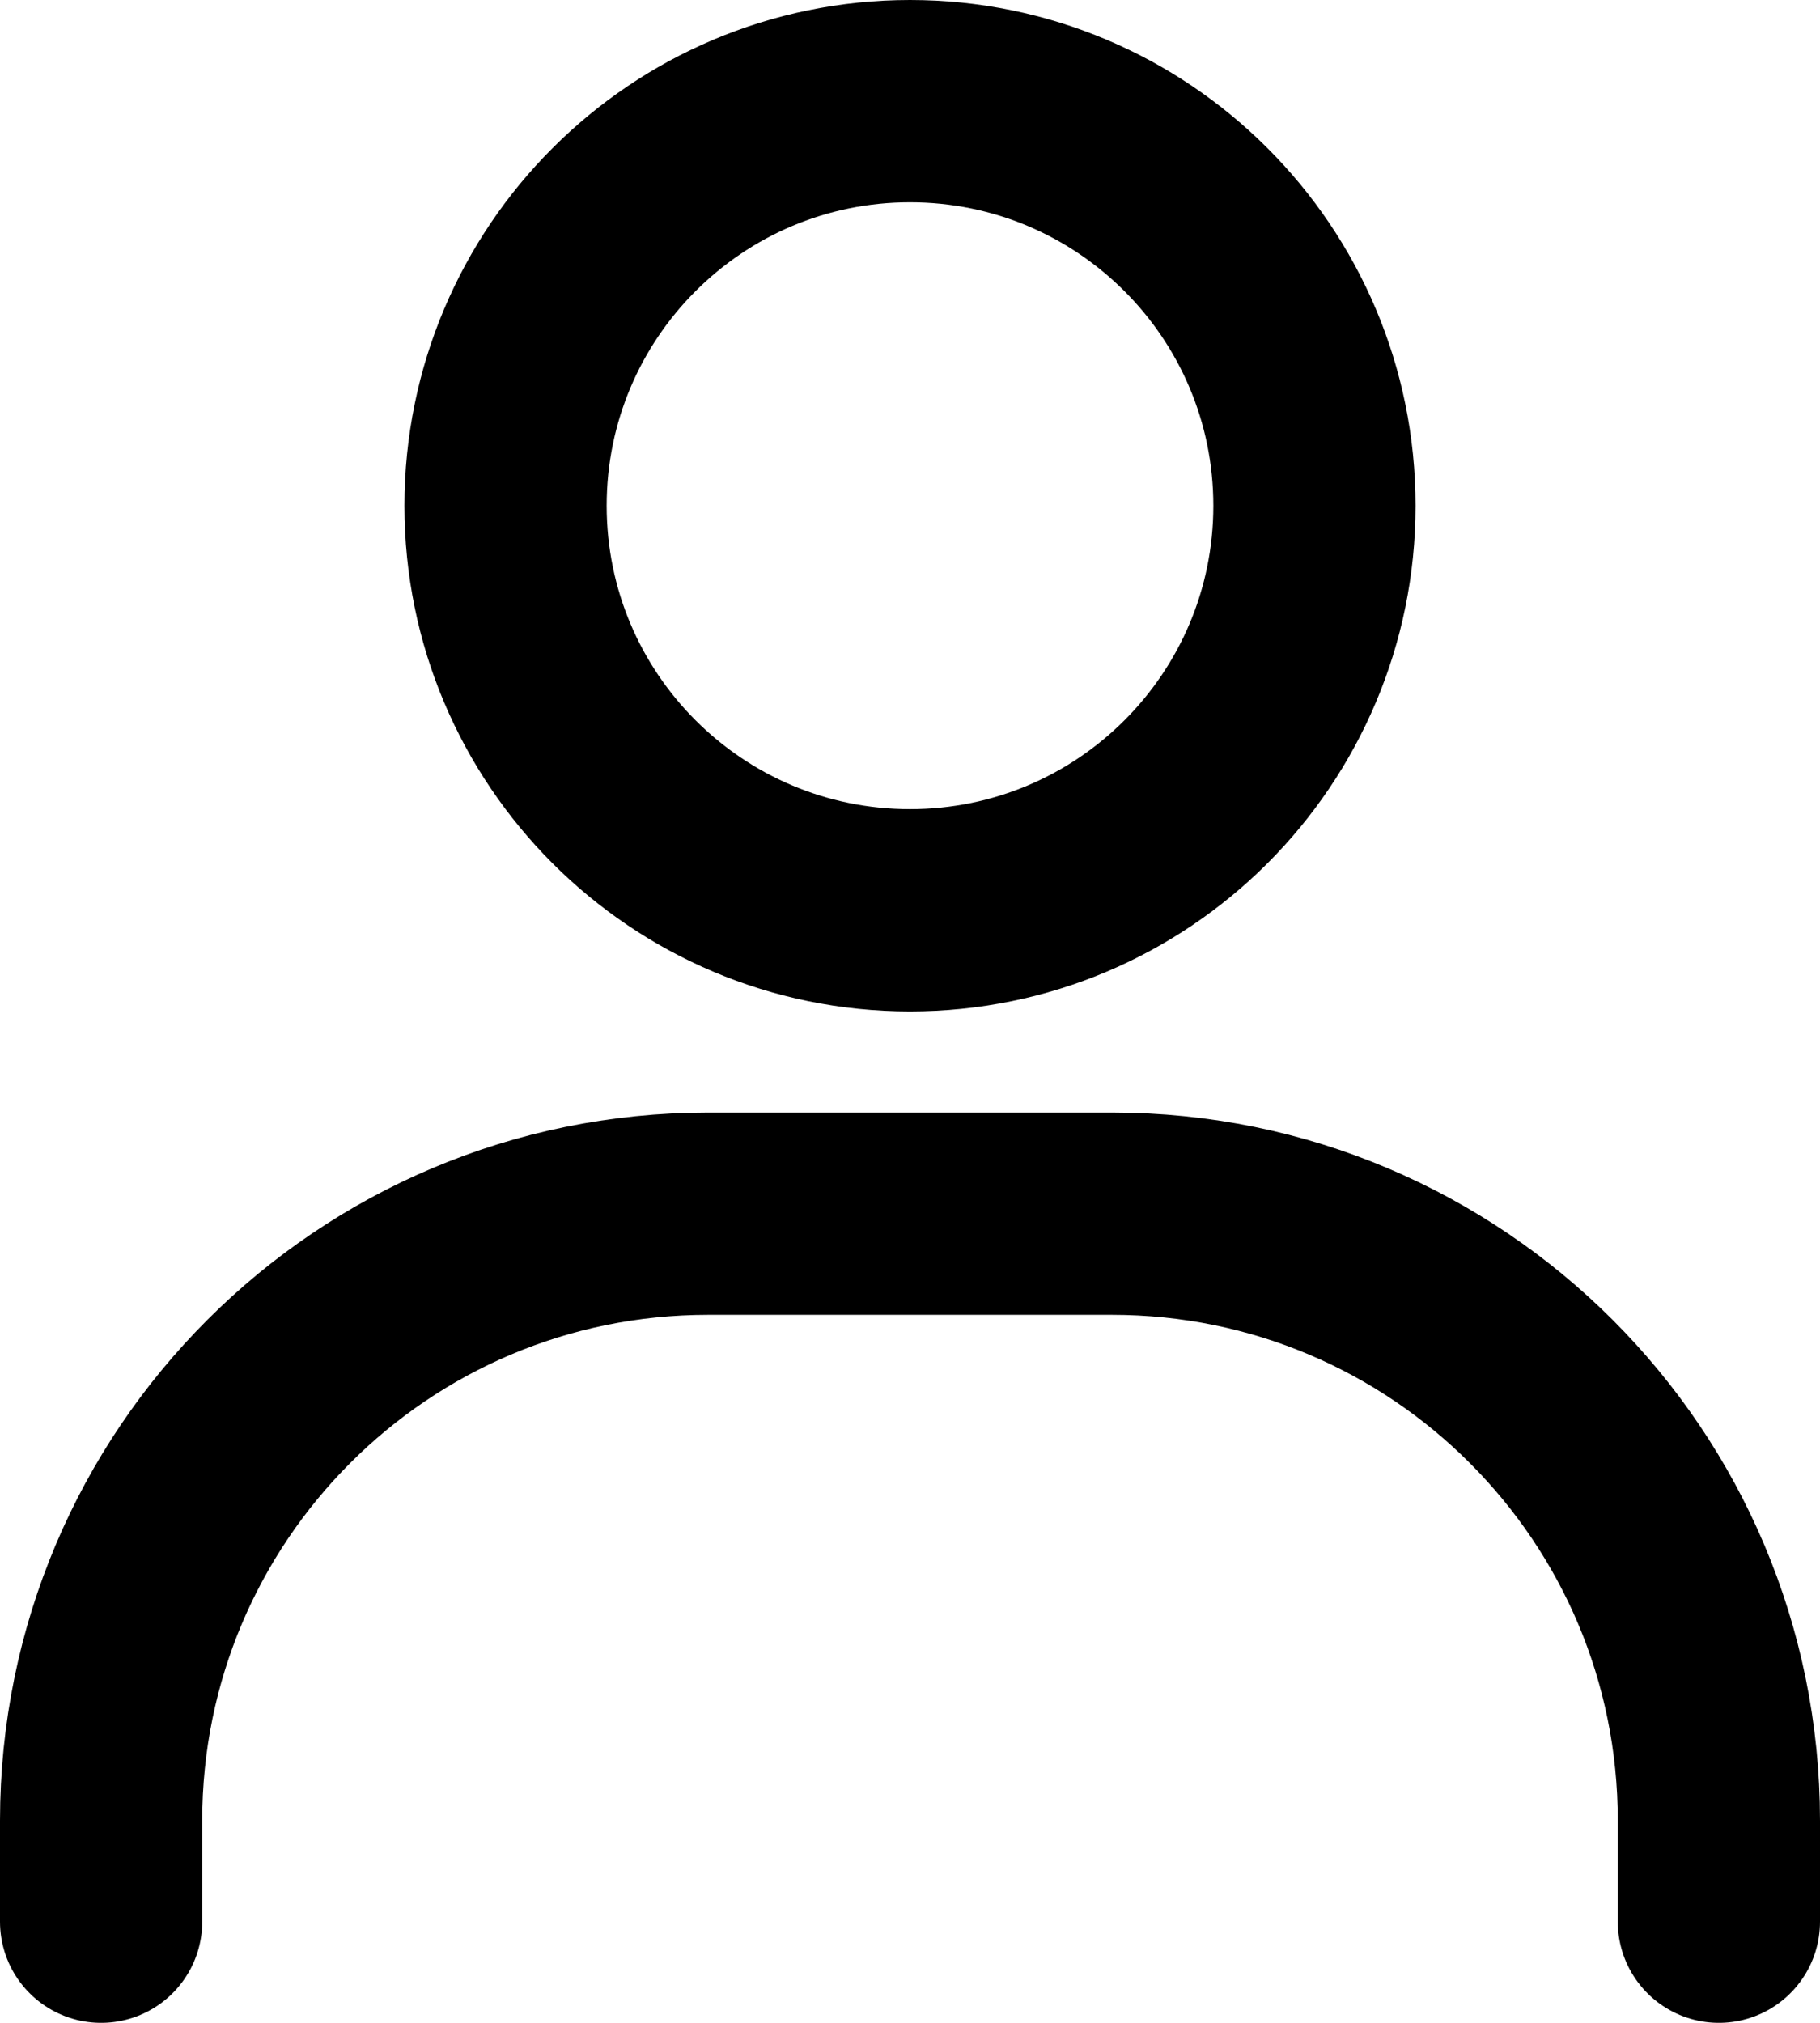
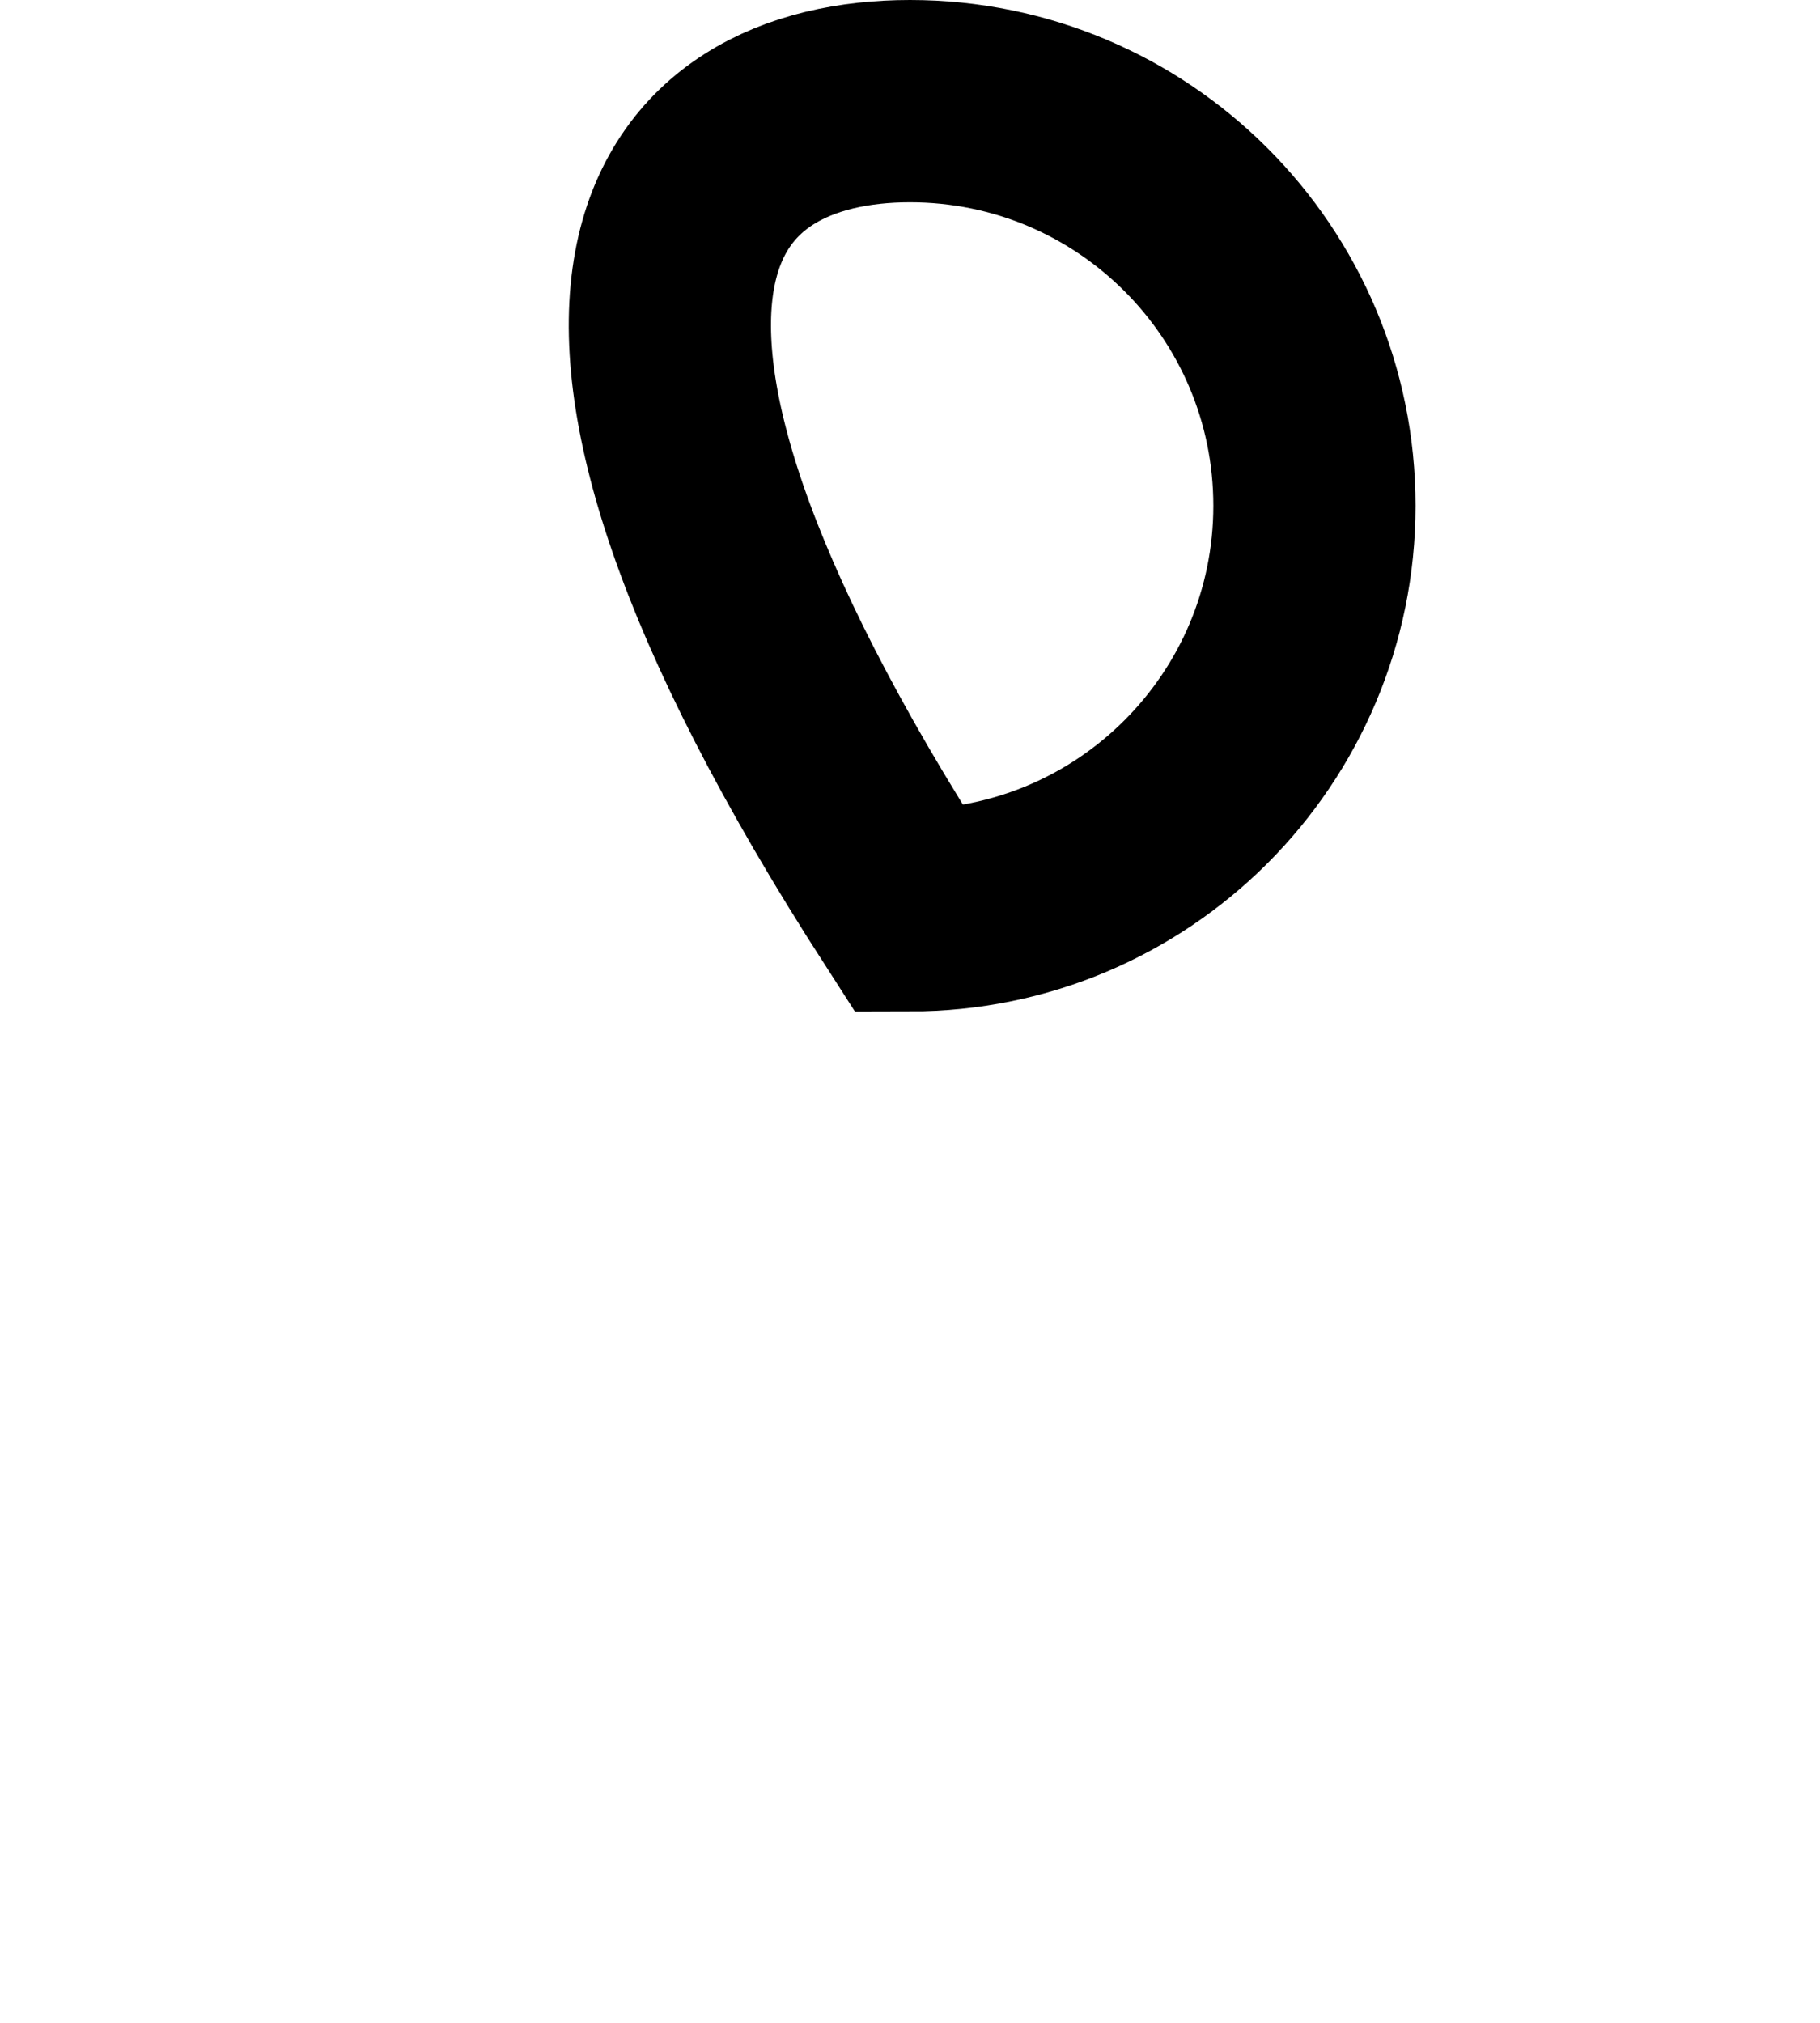
<svg xmlns="http://www.w3.org/2000/svg" width="18" height="20" viewBox="0 0 18 20" fill="none">
-   <path d="M1 19V18C1 14.686 3.686 12 7 12H11C14.314 12 17 14.686 17 18V19" stroke="black" stroke-width="2" stroke-linecap="round" />
-   <path d="M9 9C6.791 9 5 7.209 5 5C5 2.791 6.791 1 9 1C11.209 1 13 2.791 13 5C13 7.209 11.209 9 9 9Z" stroke="black" stroke-width="2" stroke-linecap="round" />
+   <path d="M9 9C5 2.791 6.791 1 9 1C11.209 1 13 2.791 13 5C13 7.209 11.209 9 9 9Z" stroke="black" stroke-width="2" stroke-linecap="round" />
</svg>